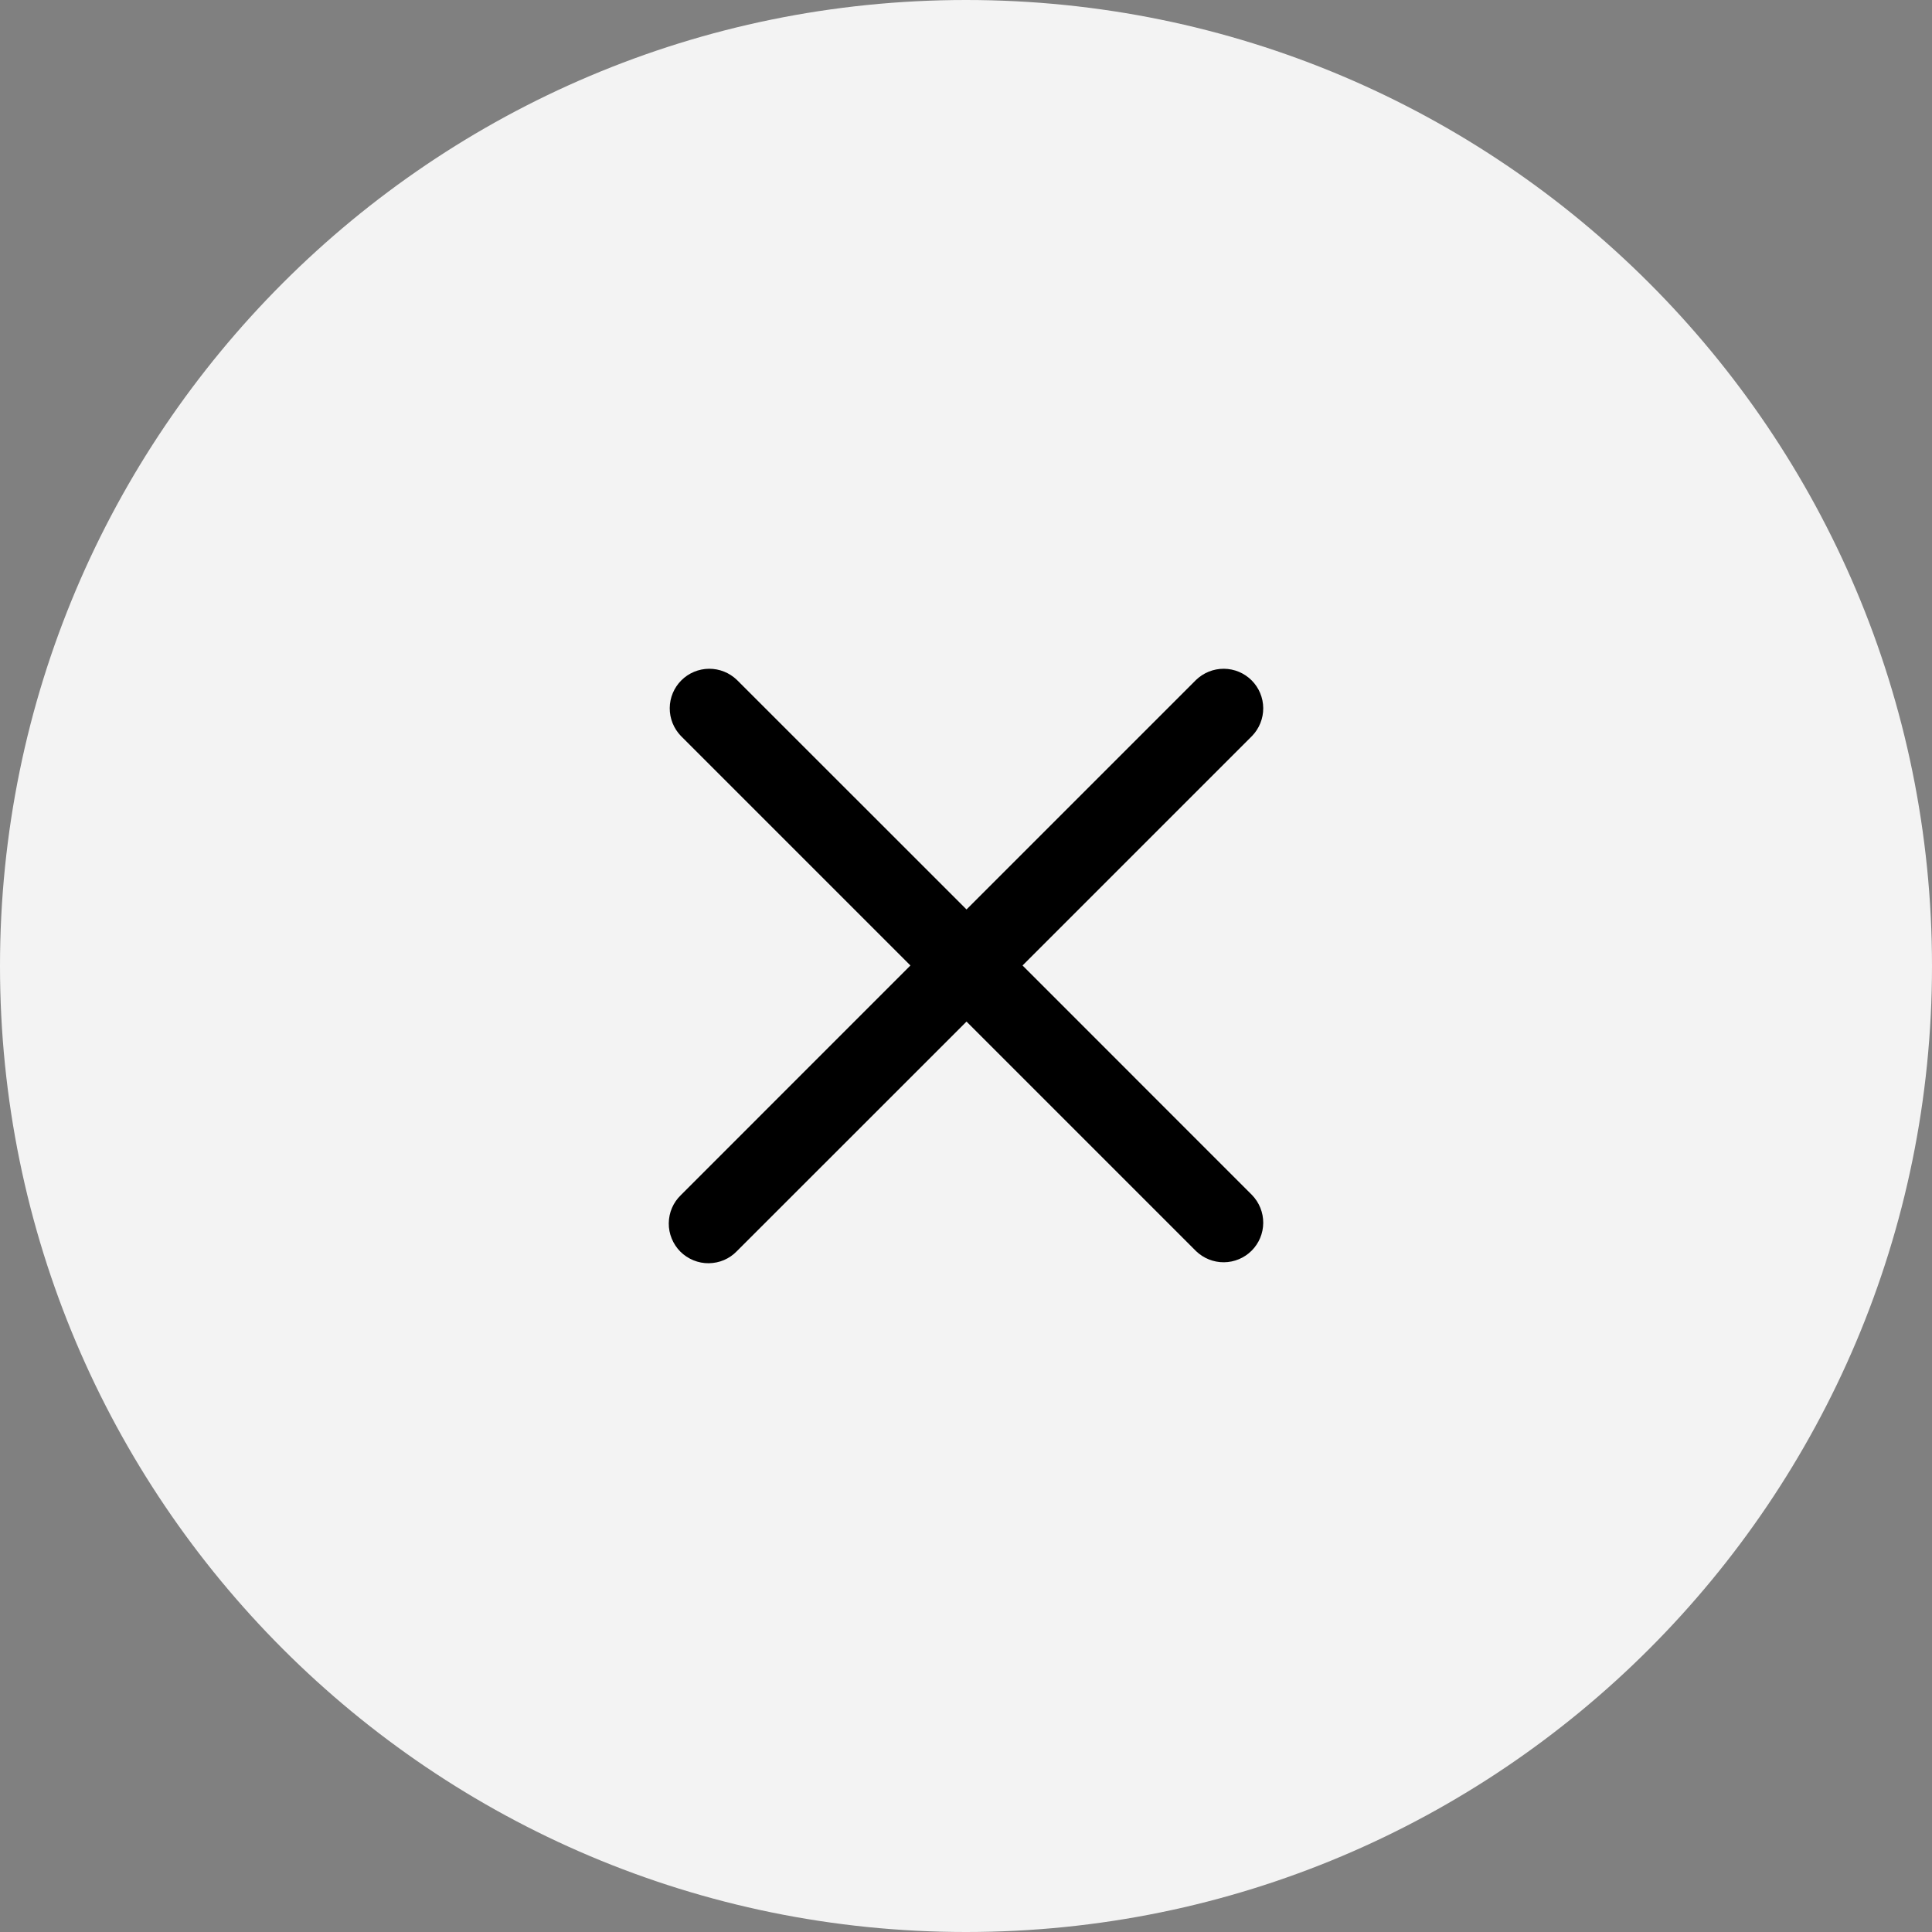
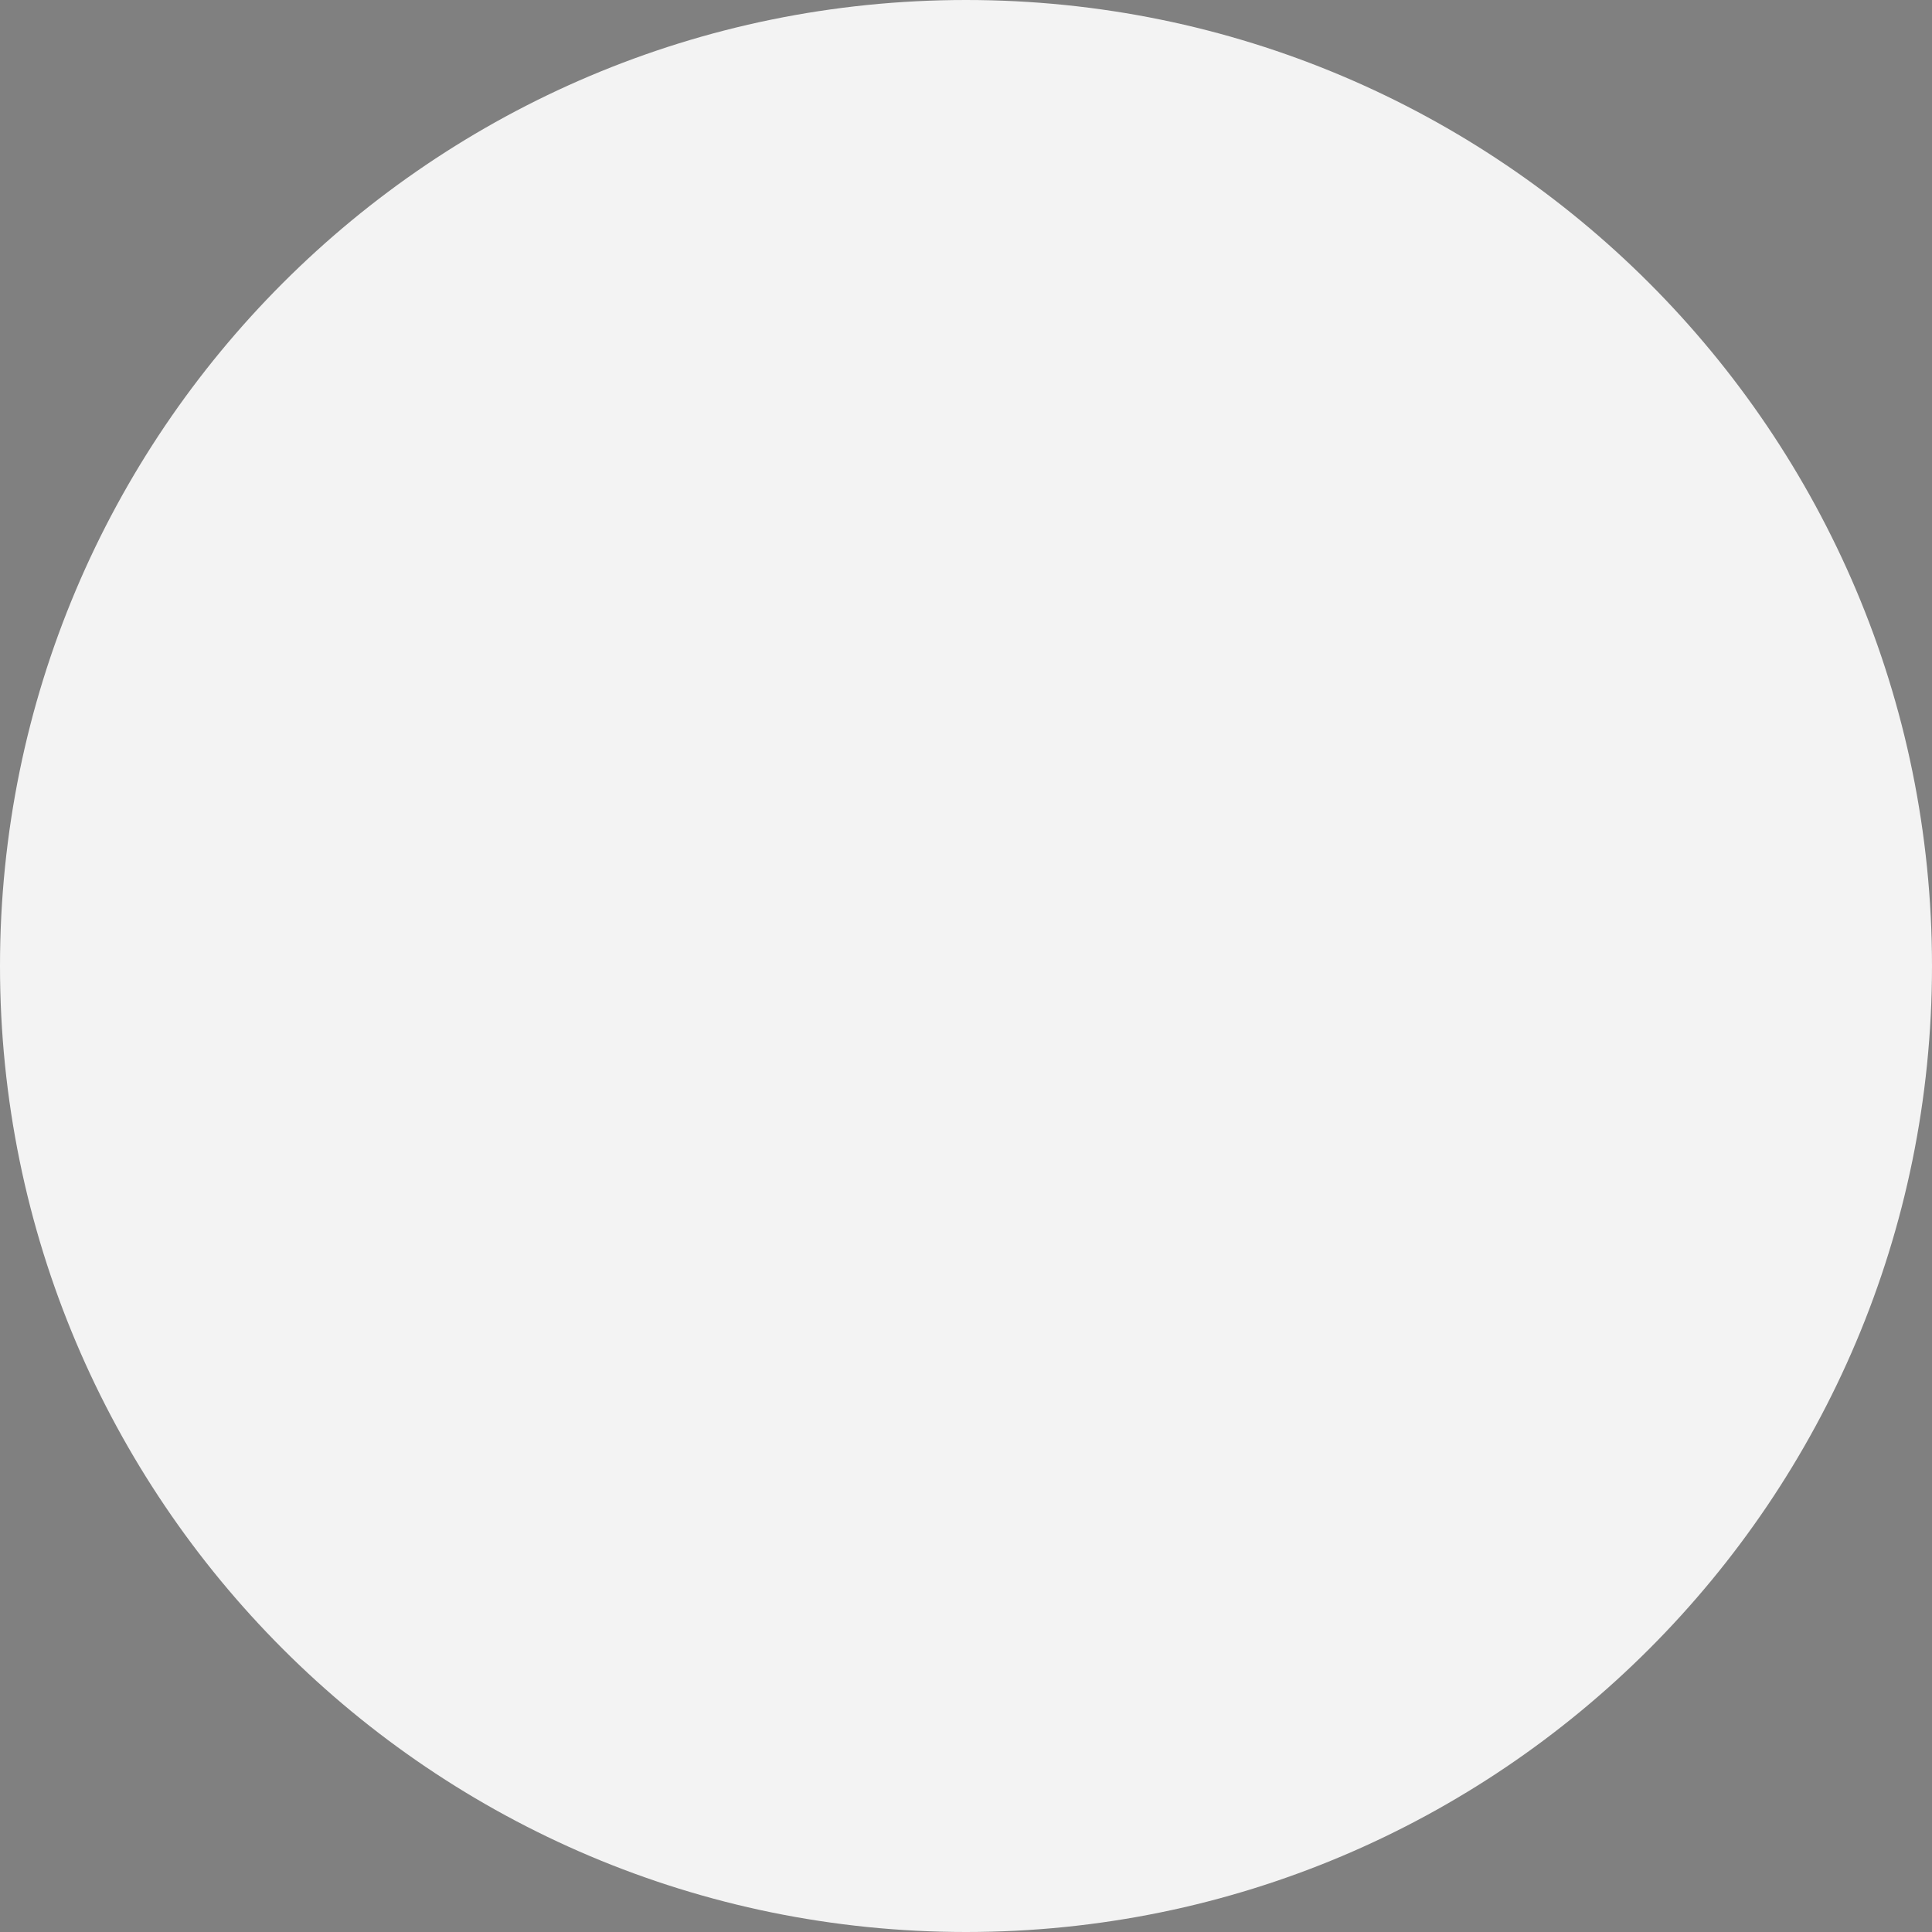
<svg xmlns="http://www.w3.org/2000/svg" width="26" height="26" viewBox="0 0 26 26" fill="none">
  <rect x="0" y="0" width="26" height="26" fill="#808080" stroke="none" />
  <path d="M26 13C26 20.18 20.18 26 13 26C5.82 26 0 20.18 0 13C0 5.82 5.82 0 13 0C20.18 0 26 5.82 26 13Z" fill="#F3F3F3" />
-   <path fill-rule="evenodd" clip-rule="evenodd" d="M16.85 9.904C16.947 9.803 17.001 9.669 17 9.529C16.999 9.389 16.943 9.255 16.844 9.156C16.745 9.057 16.611 9.001 16.471 9C16.331 8.999 16.197 9.053 16.096 9.15L13.007 12.239L9.917 9.15C9.816 9.053 9.682 8.999 9.542 9C9.402 9.001 9.268 9.057 9.169 9.156C9.07 9.255 9.014 9.389 9.013 9.529C9.012 9.669 9.066 9.803 9.163 9.904L12.252 12.993L9.163 16.083C9.112 16.132 9.071 16.191 9.043 16.256C9.015 16.321 9.001 16.391 9 16.462C8.999 16.533 9.013 16.603 9.04 16.669C9.067 16.734 9.106 16.794 9.156 16.844C9.206 16.894 9.266 16.933 9.331 16.96C9.397 16.987 9.467 17.001 9.538 17C9.609 16.999 9.679 16.985 9.744 16.957C9.809 16.929 9.868 16.888 9.917 16.837L13.007 13.748L16.096 16.837C16.197 16.934 16.331 16.988 16.471 16.987C16.611 16.986 16.745 16.93 16.844 16.831C16.943 16.732 16.999 16.598 17 16.458C17.001 16.318 16.947 16.184 16.85 16.083L13.761 12.993L16.85 9.904Z" fill="black" />
</svg>